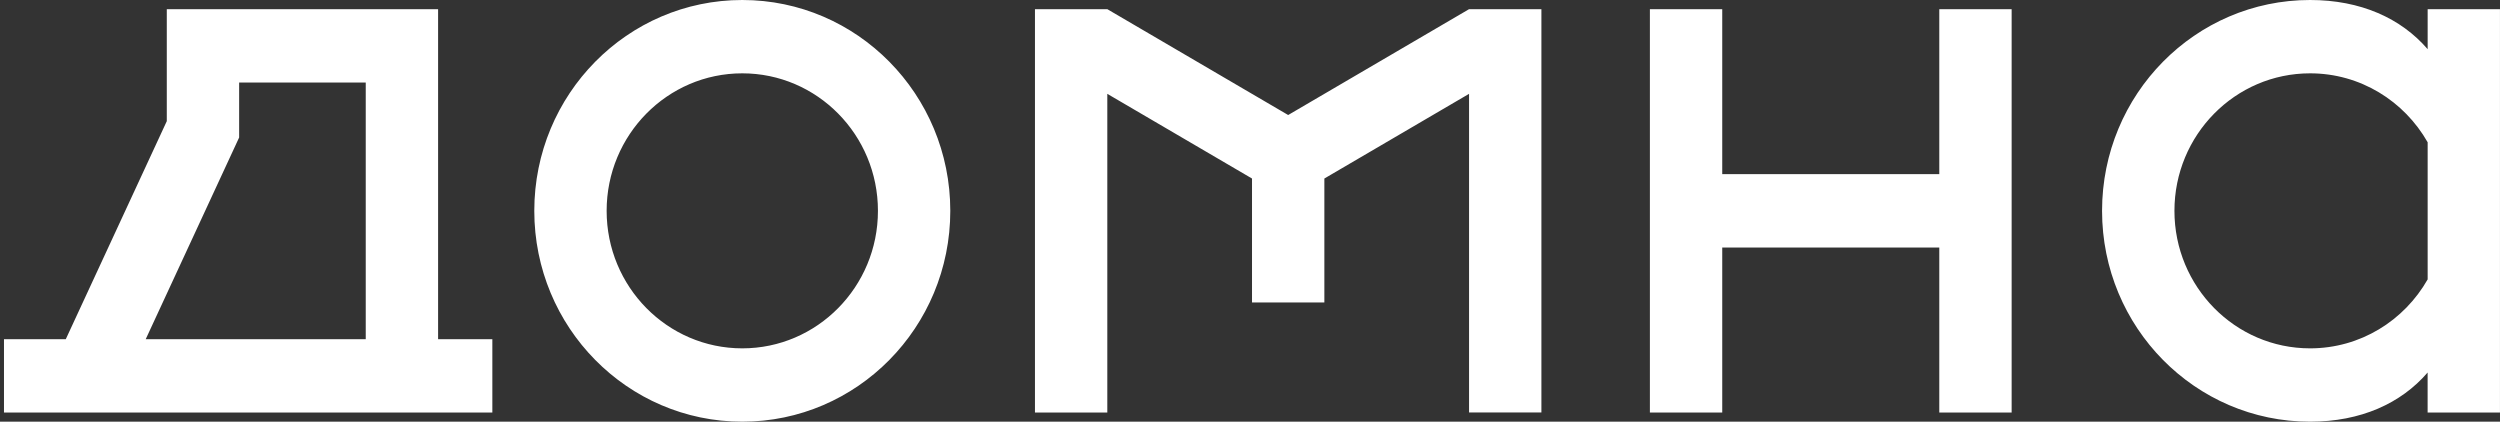
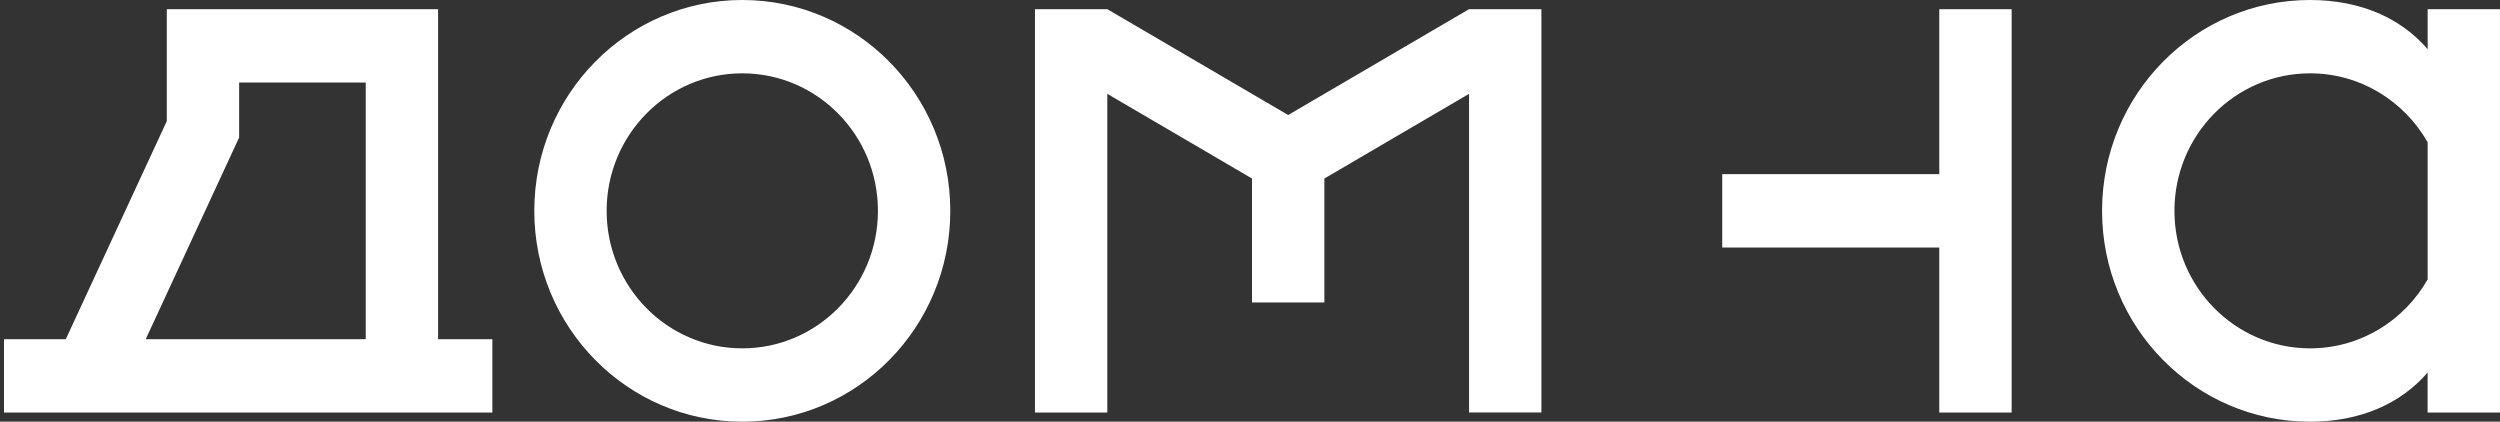
<svg xmlns="http://www.w3.org/2000/svg" width="249" height="42" viewBox="0 0 249 42" fill="none">
  <rect x="0" y="0" width="249" height="42" fill="#333333" stroke="none" />
-   <path fill-rule="evenodd" clip-rule="evenodd" d="M128.302 11.456L110.288 0.913H103.082V41.087H110.288V9.346L124.7 17.781V30.128H131.906V17.781L146.318 9.346V41.084H153.524V0.913H146.318L128.302 11.456ZM0.397 33.782V41.087H49.038V33.782H43.634V0.913H16.612V12.067L6.553 33.782H0.397ZM193.153 17.346H171.535V0.913H164.329V41.087H171.535V24.651H193.153V41.087H200.359V0.913H193.153V17.346ZM73.932 34.696C66.471 34.696 60.421 28.563 60.421 21C60.421 13.437 66.471 7.304 73.932 7.304C81.393 7.304 87.443 13.437 87.443 21C87.443 28.563 81.393 34.696 73.932 34.696ZM73.932 0C62.489 0 53.215 9.401 53.215 21C53.215 32.596 62.489 42 73.932 42C85.372 42 94.649 32.599 94.649 21C94.649 9.401 85.372 0 73.932 0ZM241.794 27.828C239.459 31.931 235.092 34.696 230.085 34.696C222.624 34.696 216.574 28.563 216.574 21C216.574 13.437 222.624 7.304 230.085 7.304C235.092 7.304 239.459 10.069 241.794 14.171V27.828ZM241.794 0.913V4.897C239.139 1.816 235.122 0 230.082 0C218.639 0 209.365 9.401 209.365 21C209.365 32.596 218.639 42 230.082 42C235.12 42 239.139 40.184 241.791 37.103V41.087H248.997V0.913H241.794ZM36.428 33.782H14.514L23.818 13.695V8.218H36.428V33.782Z" fill="white" />
+   <path fill-rule="evenodd" clip-rule="evenodd" d="M128.302 11.456L110.288 0.913H103.082V41.087H110.288V9.346L124.7 17.781V30.128H131.906V17.781L146.318 9.346V41.084H153.524V0.913H146.318L128.302 11.456ZM0.397 33.782V41.087H49.038V33.782H43.634V0.913H16.612V12.067L6.553 33.782H0.397ZM193.153 17.346H171.535V0.913V41.087H171.535V24.651H193.153V41.087H200.359V0.913H193.153V17.346ZM73.932 34.696C66.471 34.696 60.421 28.563 60.421 21C60.421 13.437 66.471 7.304 73.932 7.304C81.393 7.304 87.443 13.437 87.443 21C87.443 28.563 81.393 34.696 73.932 34.696ZM73.932 0C62.489 0 53.215 9.401 53.215 21C53.215 32.596 62.489 42 73.932 42C85.372 42 94.649 32.599 94.649 21C94.649 9.401 85.372 0 73.932 0ZM241.794 27.828C239.459 31.931 235.092 34.696 230.085 34.696C222.624 34.696 216.574 28.563 216.574 21C216.574 13.437 222.624 7.304 230.085 7.304C235.092 7.304 239.459 10.069 241.794 14.171V27.828ZM241.794 0.913V4.897C239.139 1.816 235.122 0 230.082 0C218.639 0 209.365 9.401 209.365 21C209.365 32.596 218.639 42 230.082 42C235.12 42 239.139 40.184 241.791 37.103V41.087H248.997V0.913H241.794ZM36.428 33.782H14.514L23.818 13.695V8.218H36.428V33.782Z" fill="white" />
</svg>